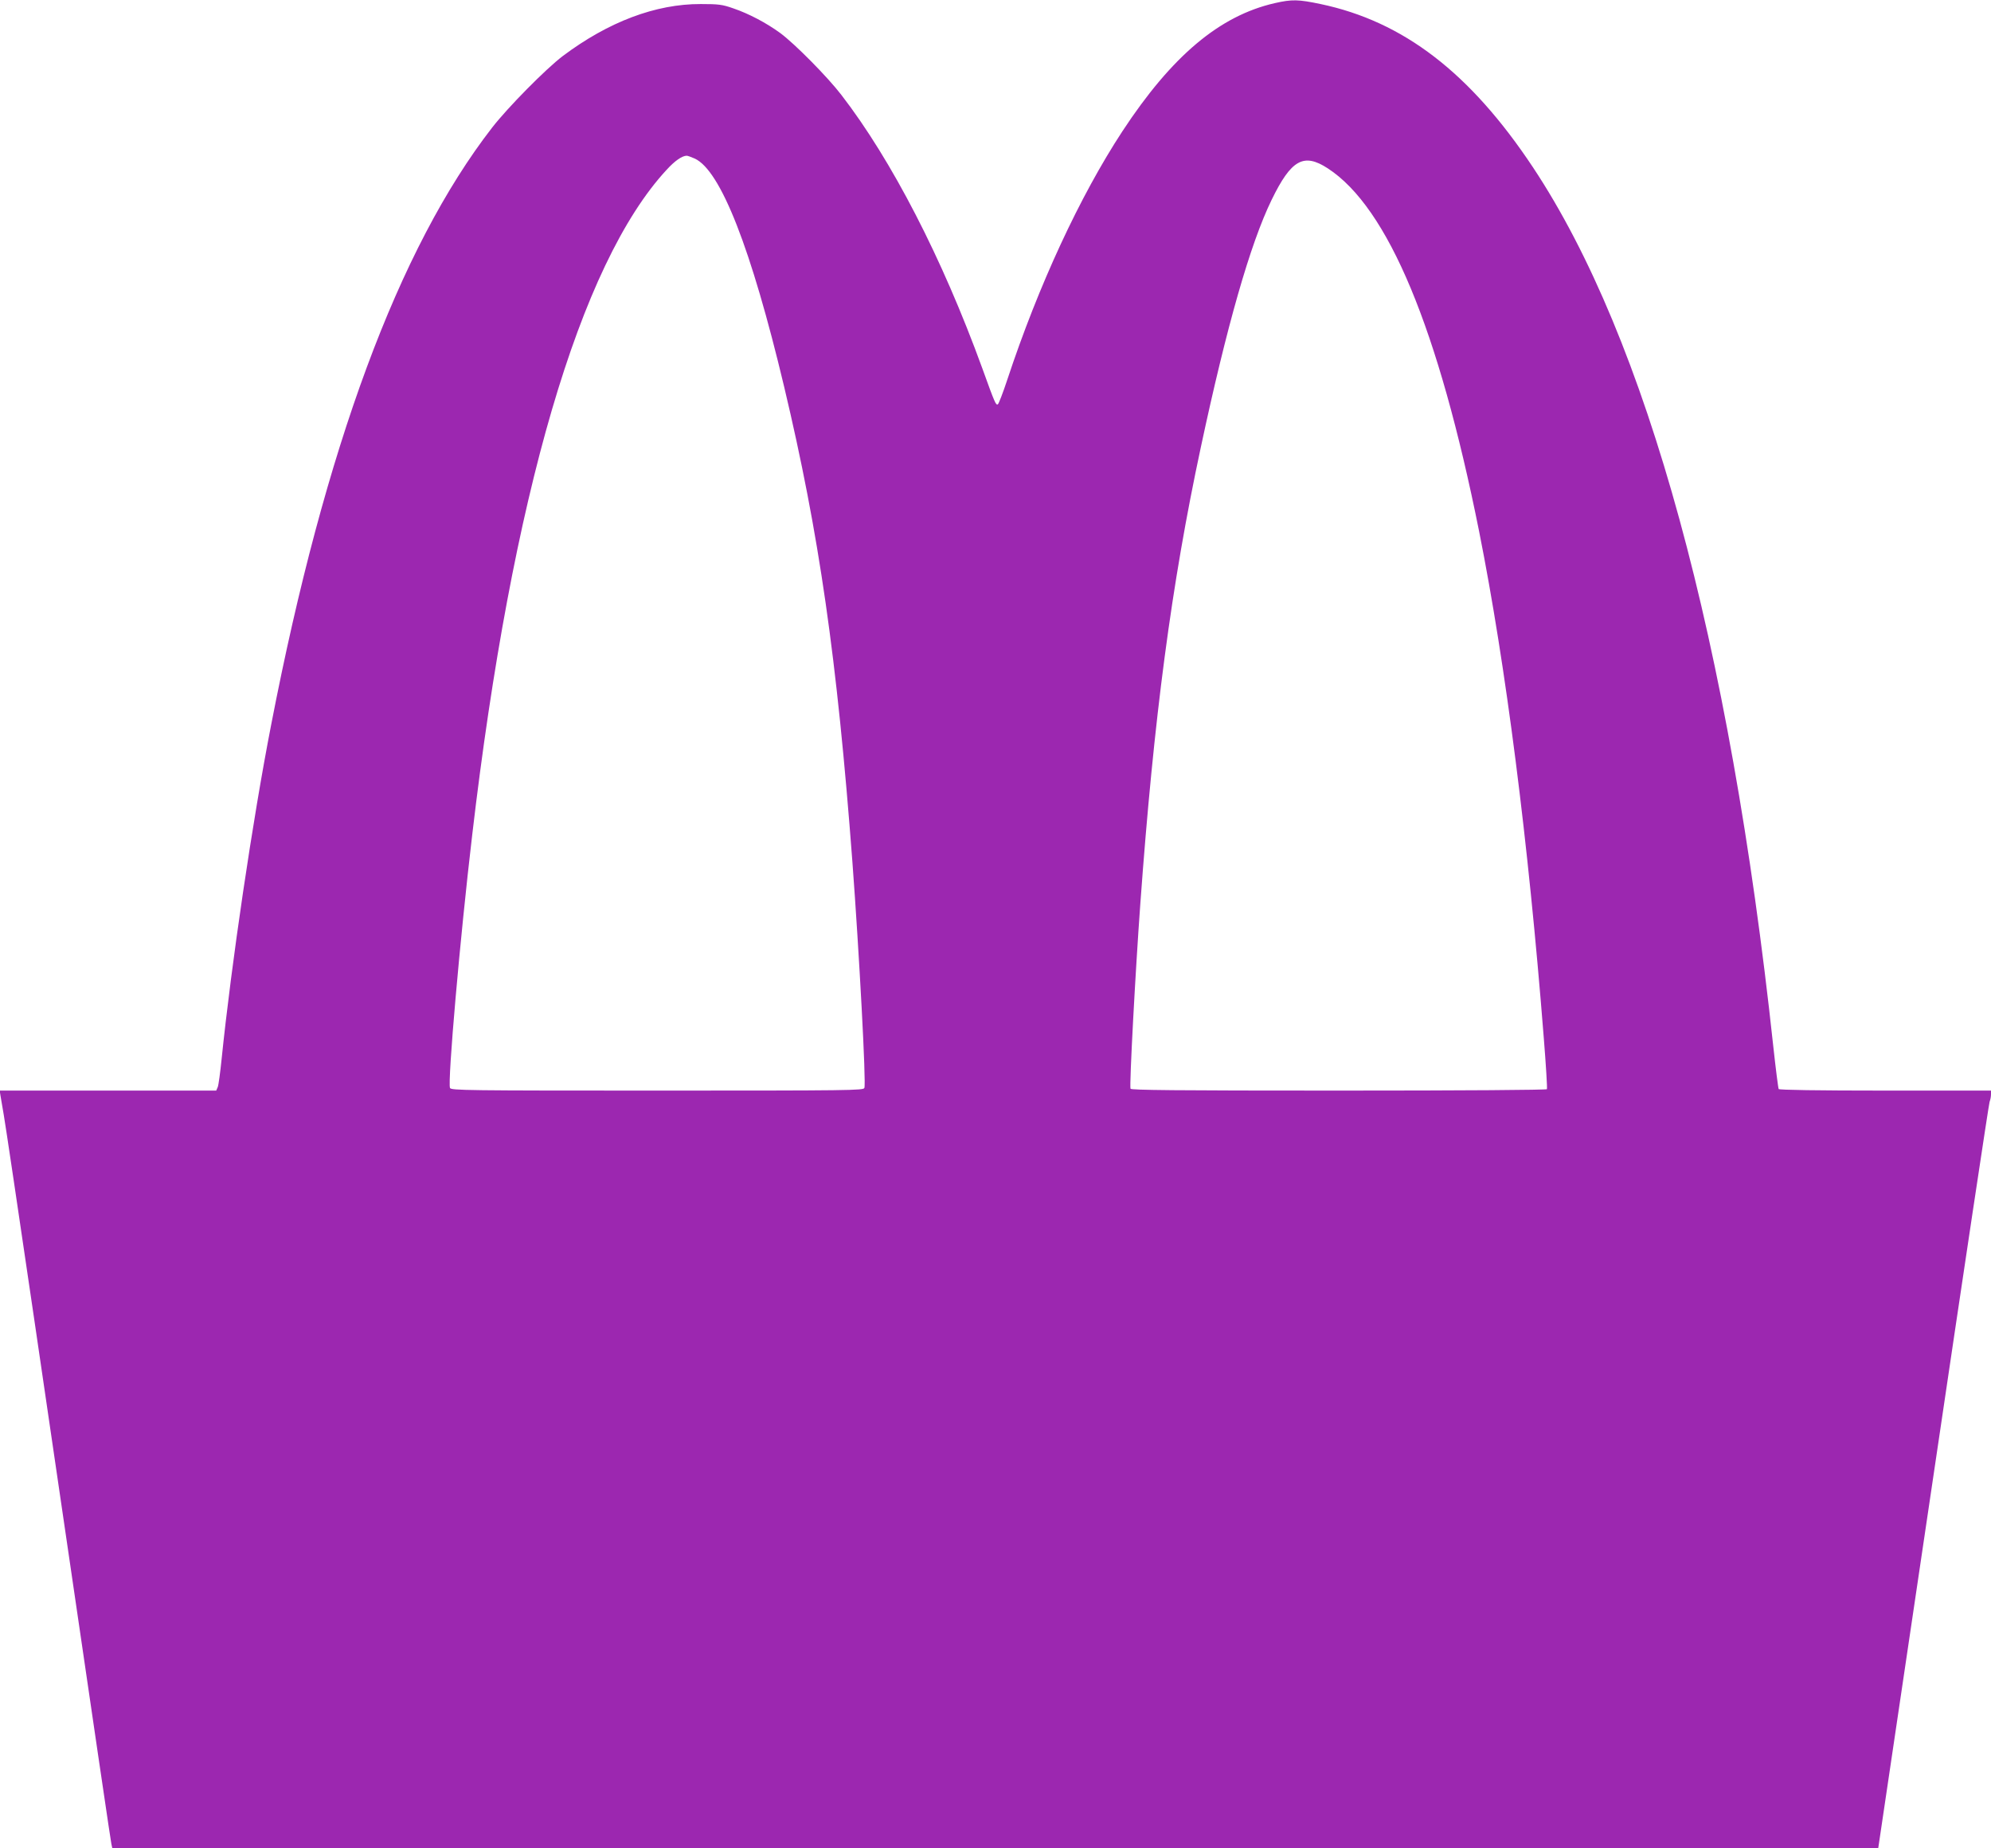
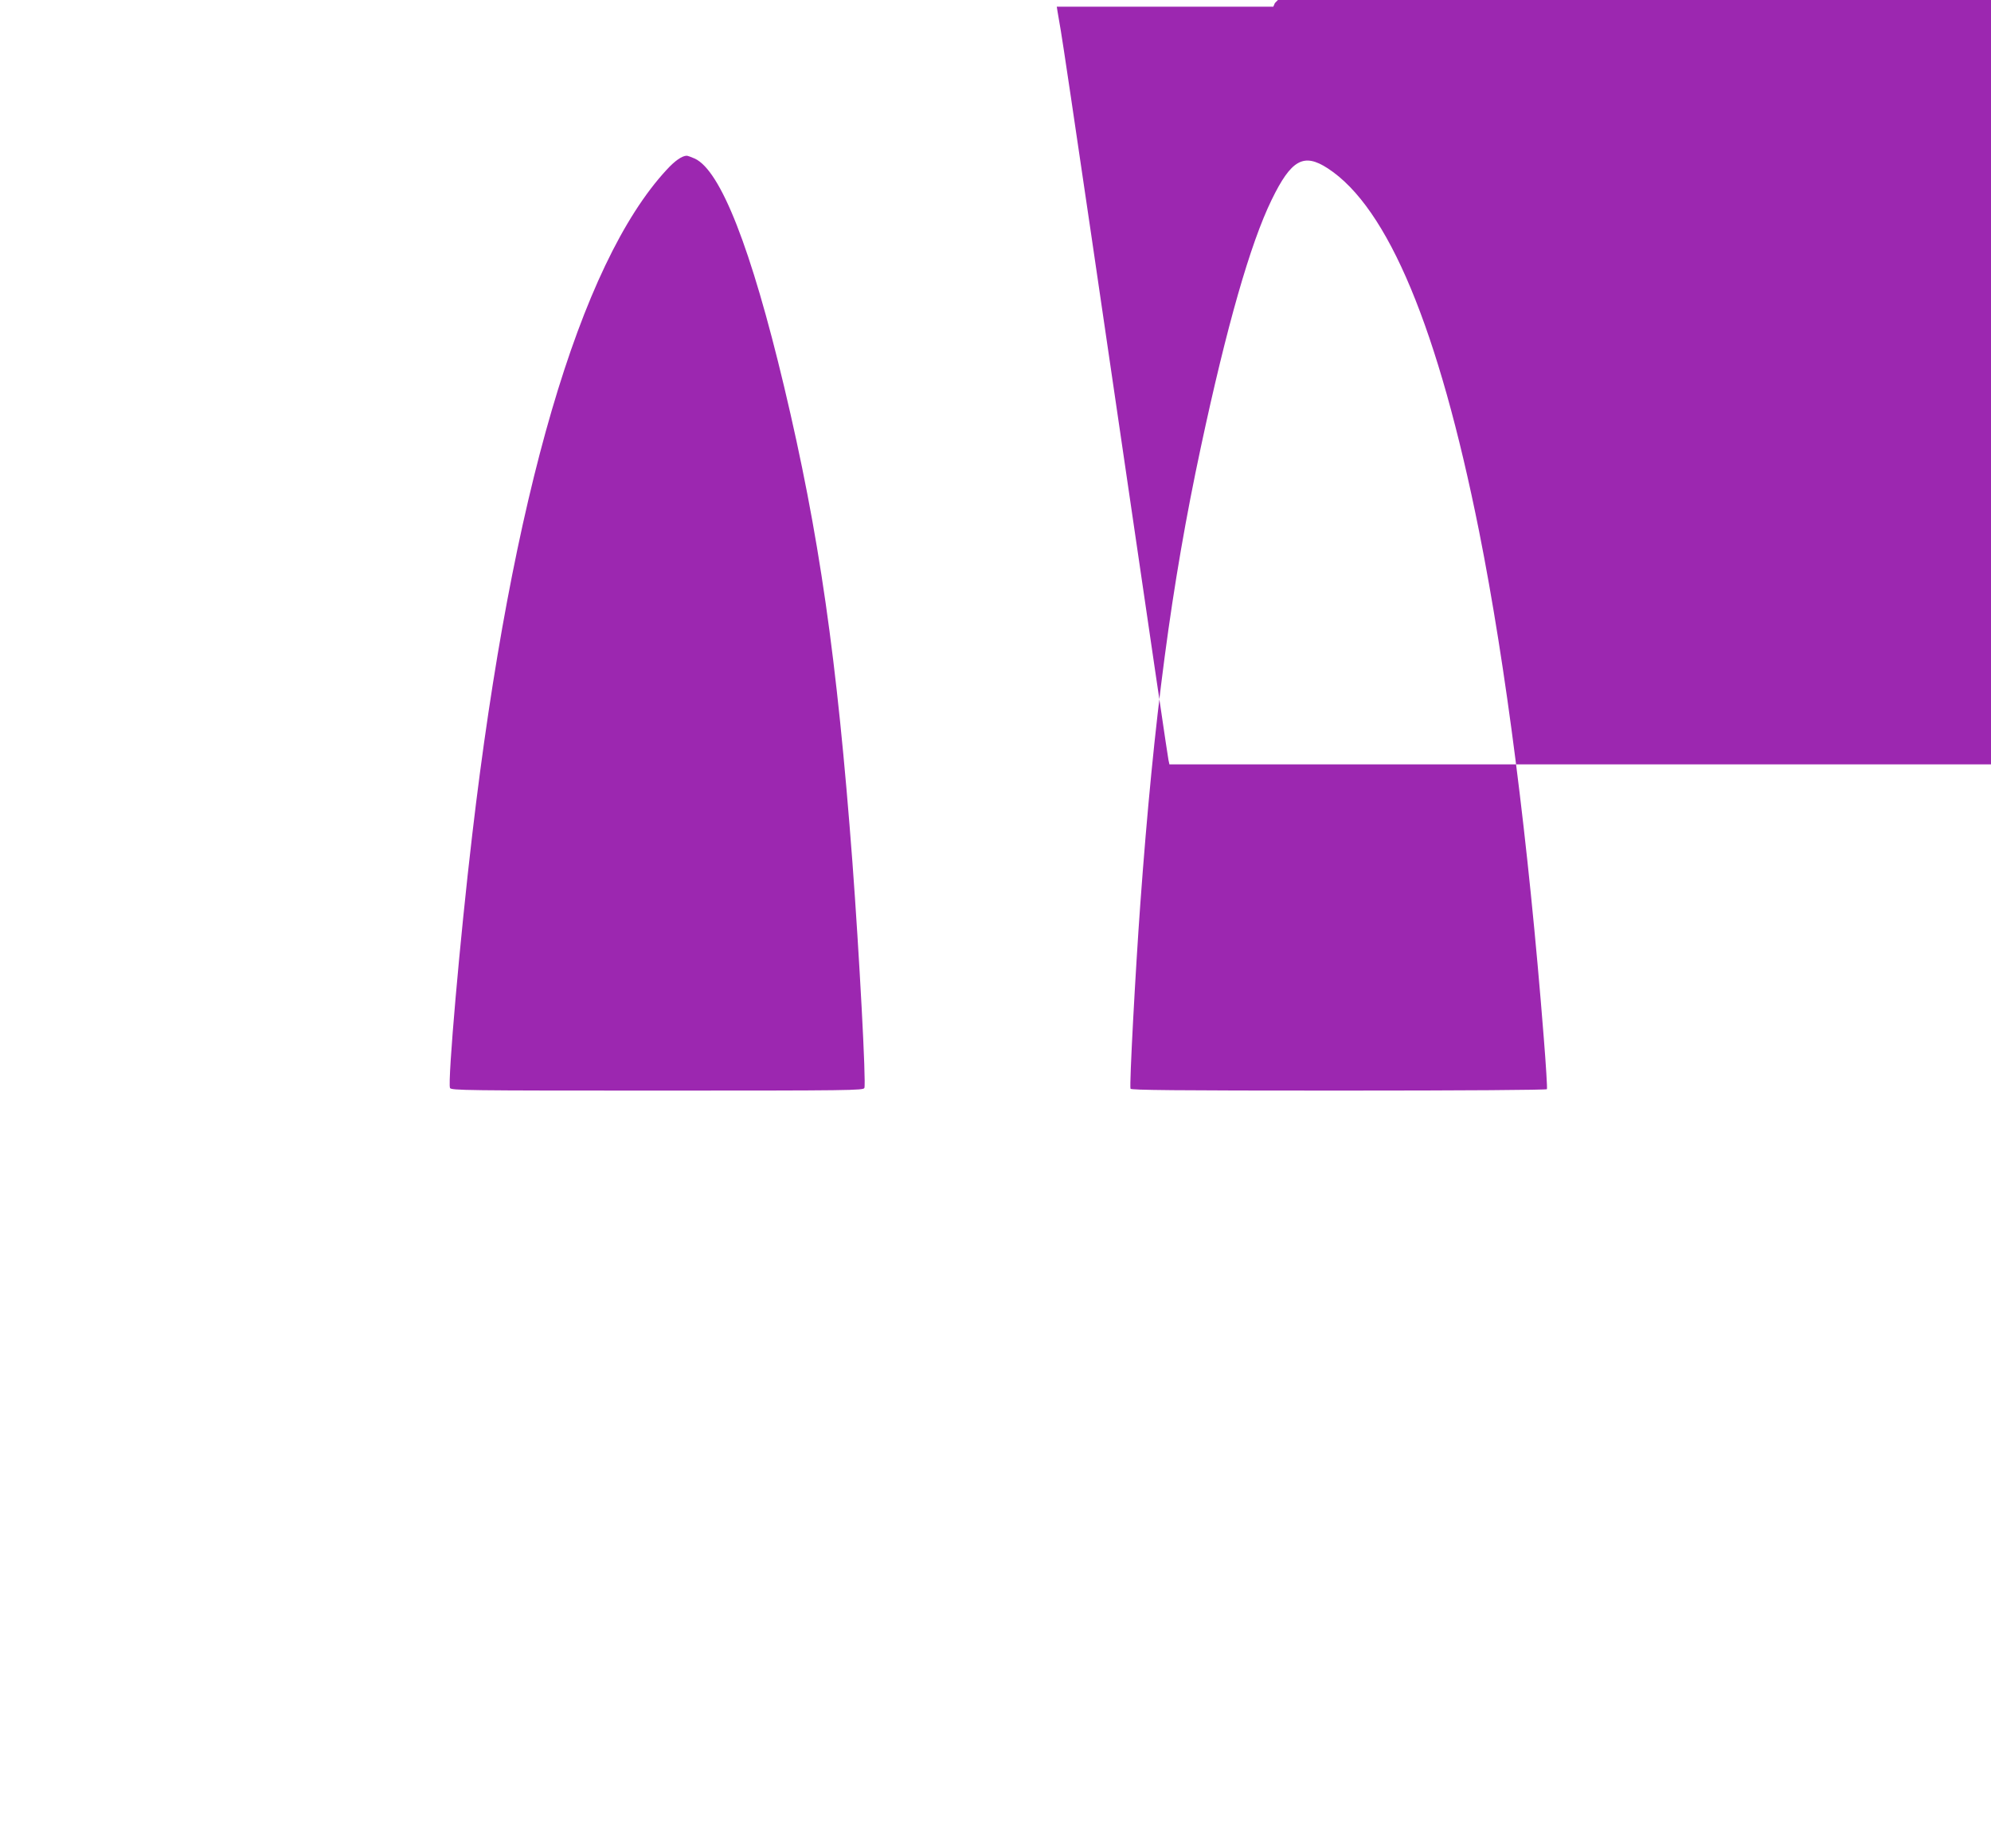
<svg xmlns="http://www.w3.org/2000/svg" version="1.0" width="1280pt" height="1188pt" viewBox="0 0 1280 1188" preserveAspectRatio="xMidYMid meet">
  <g transform="translate(0,1188) scale(0.1,-0.1)" fill="#9c27b0" stroke="none">
-     <path d="M8196 11860 c-355 -81 -662 -339 -981 -825 -273 -417 -538 -988 -739 -1595 -28 -85 -56 -157 -61 -159 -13 -5 -17 2 -100 232 -258 709 -582 1337 -906 1757 -89 116 -299 328 -392 397 -89 65 -202 125 -302 159 -71 25 -94 28 -210 28 -289 1 -594 -114 -888 -335 -109 -83 -352 -329 -453 -459 -601 -775 -1076 -2059 -1420 -3835 -121 -620 -257 -1545 -319 -2150 -9 -88 -20 -170 -25 -182 l-10 -23 -696 0 -696 0 5 -32 c3 -18 12 -73 21 -123 9 -49 97 -641 196 -1315 437 -2985 491 -3347 496 -3372 l6 -28 5676 0 5677 0 354 2388 c194 1313 357 2397 362 2410 5 13 9 34 9 48 l0 24 -679 0 c-439 0 -682 4 -686 10 -3 5 -19 130 -35 277 -280 2598 -813 4546 -1545 5648 -404 608 -833 937 -1365 1049 -143 30 -184 31 -294 6z m-3730 -999 c167 -76 363 -577 575 -1466 225 -946 340 -1742 439 -3055 44 -591 89 -1423 77 -1453 -6 -16 -87 -17 -1332 -17 -1223 0 -1326 1 -1332 17 -16 41 64 959 143 1628 255 2178 692 3672 1250 4274 52 57 99 90 129 90 6 0 28 -8 51 -18z m4070 -63 c388 -252 712 -1030 973 -2333 172 -864 316 -1987 416 -3258 14 -175 23 -322 20 -328 -4 -5 -521 -9 -1340 -9 -1057 0 -1334 3 -1337 12 -8 21 32 763 63 1188 87 1197 200 2053 389 2935 166 777 318 1309 455 1590 126 259 206 304 361 203z" />
+     <path d="M8196 11860 l-10 -23 -696 0 -696 0 5 -32 c3 -18 12 -73 21 -123 9 -49 97 -641 196 -1315 437 -2985 491 -3347 496 -3372 l6 -28 5676 0 5677 0 354 2388 c194 1313 357 2397 362 2410 5 13 9 34 9 48 l0 24 -679 0 c-439 0 -682 4 -686 10 -3 5 -19 130 -35 277 -280 2598 -813 4546 -1545 5648 -404 608 -833 937 -1365 1049 -143 30 -184 31 -294 6z m-3730 -999 c167 -76 363 -577 575 -1466 225 -946 340 -1742 439 -3055 44 -591 89 -1423 77 -1453 -6 -16 -87 -17 -1332 -17 -1223 0 -1326 1 -1332 17 -16 41 64 959 143 1628 255 2178 692 3672 1250 4274 52 57 99 90 129 90 6 0 28 -8 51 -18z m4070 -63 c388 -252 712 -1030 973 -2333 172 -864 316 -1987 416 -3258 14 -175 23 -322 20 -328 -4 -5 -521 -9 -1340 -9 -1057 0 -1334 3 -1337 12 -8 21 32 763 63 1188 87 1197 200 2053 389 2935 166 777 318 1309 455 1590 126 259 206 304 361 203z" />
  </g>
</svg>